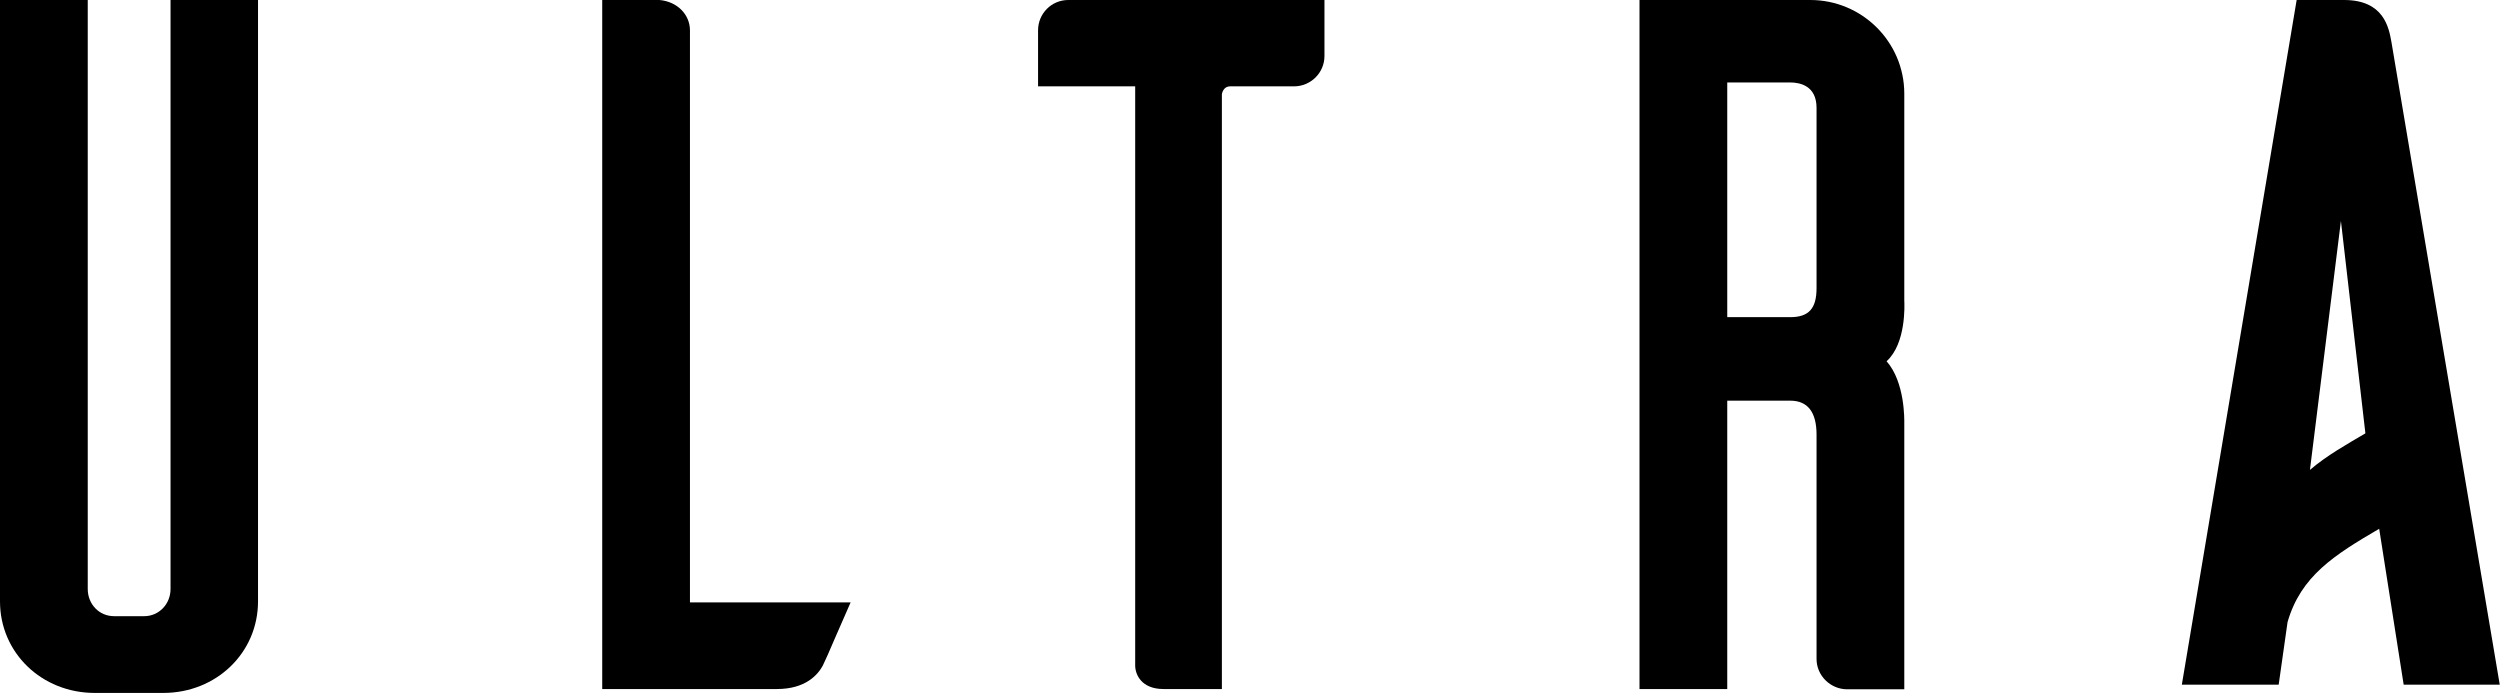
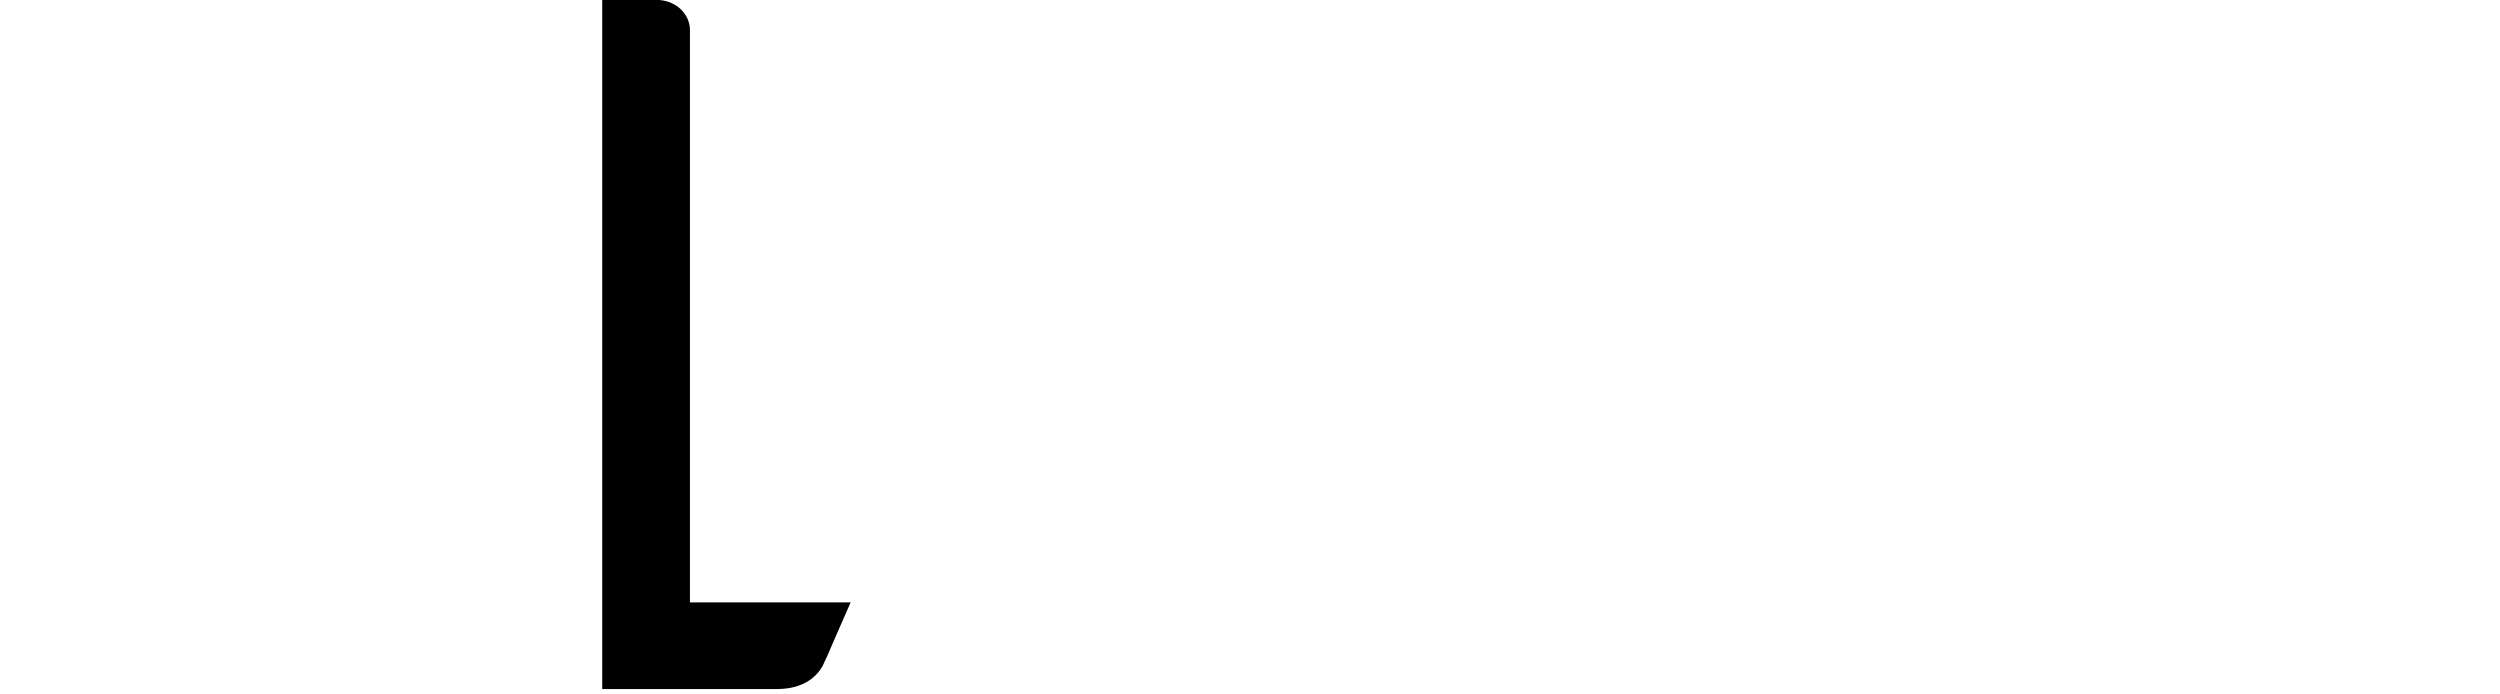
<svg xmlns="http://www.w3.org/2000/svg" width="288" height="80" viewBox="0 0 288 80" fill="none">
  <path d="M79.483 3.495C79.483 1.673 78.014 0.179 75.974 0H69.376V79.377H89.501C92.801 79.377 94.21 77.734 94.78 76.689C94.99 76.27 95.62 74.866 96.25 73.373L97.99 69.399H79.483V3.495Z" fill="black" />
-   <path d="M119.585 3.495V9.948H130.773V76.659C130.773 77.675 131.463 79.377 134.042 79.377H140.761V10.874C140.821 10.396 141.151 9.948 141.69 9.948H149.069C150.989 9.948 152.578 8.395 152.578 6.453V0H123.064C121.145 0 119.585 1.553 119.585 3.495Z" fill="black" />
-   <path d="M275.493 4.84C275.193 3.167 274.623 0 270.034 0H264.575L251.348 78.87H262.505L263.525 71.67C265.055 66.352 268.924 63.932 274.083 60.915L276.902 78.87H287.97L275.493 4.84ZM272.493 49.921C270.424 51.146 268.054 52.46 266.105 54.133L269.674 25.453L272.493 49.921Z" fill="black" />
-   <path d="M219.374 48.756C219.374 48.337 219.464 44.035 217.335 41.616C219.584 39.584 219.404 35.163 219.374 34.625V10.785C219.374 4.84 214.515 0 208.547 0H188.871V79.377H198.979V46.157H206.237C208.247 46.157 209.266 47.471 209.266 50.07V73.403V75.912C209.266 77.824 210.856 79.407 212.806 79.407H219.374V69.817V48.756ZM209.266 33.191C209.266 35.551 208.367 36.537 206.237 36.537H198.979V9.5H206.237C207.377 9.5 209.266 9.889 209.266 12.428V33.191Z" fill="black" />
-   <path d="M29.724 0H19.646V67.846C19.646 69.608 18.296 70.983 16.616 70.983H13.137C11.428 70.983 10.108 69.608 10.108 67.846V0H0V69.28C0 75.195 4.799 79.826 10.918 79.826H18.806C24.925 79.826 29.724 75.195 29.724 69.28V0Z" fill="black" />
</svg>